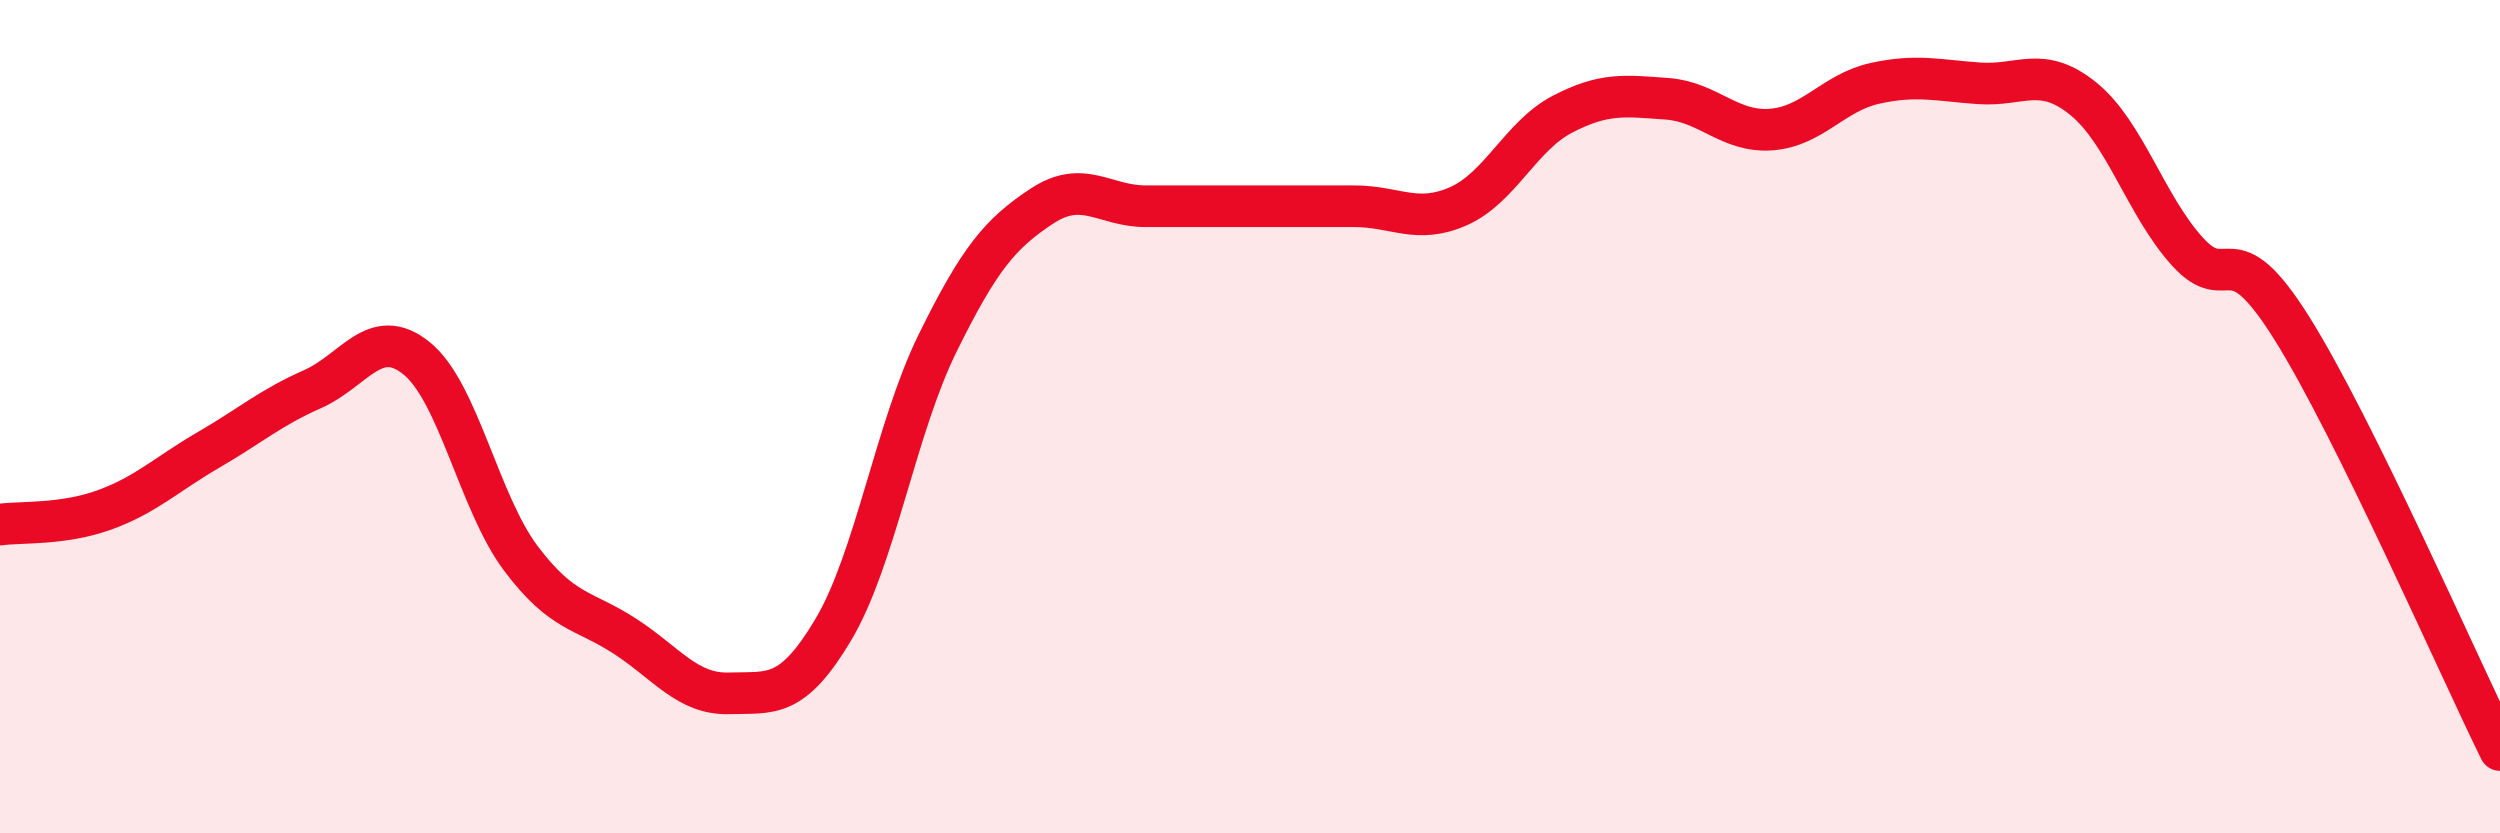
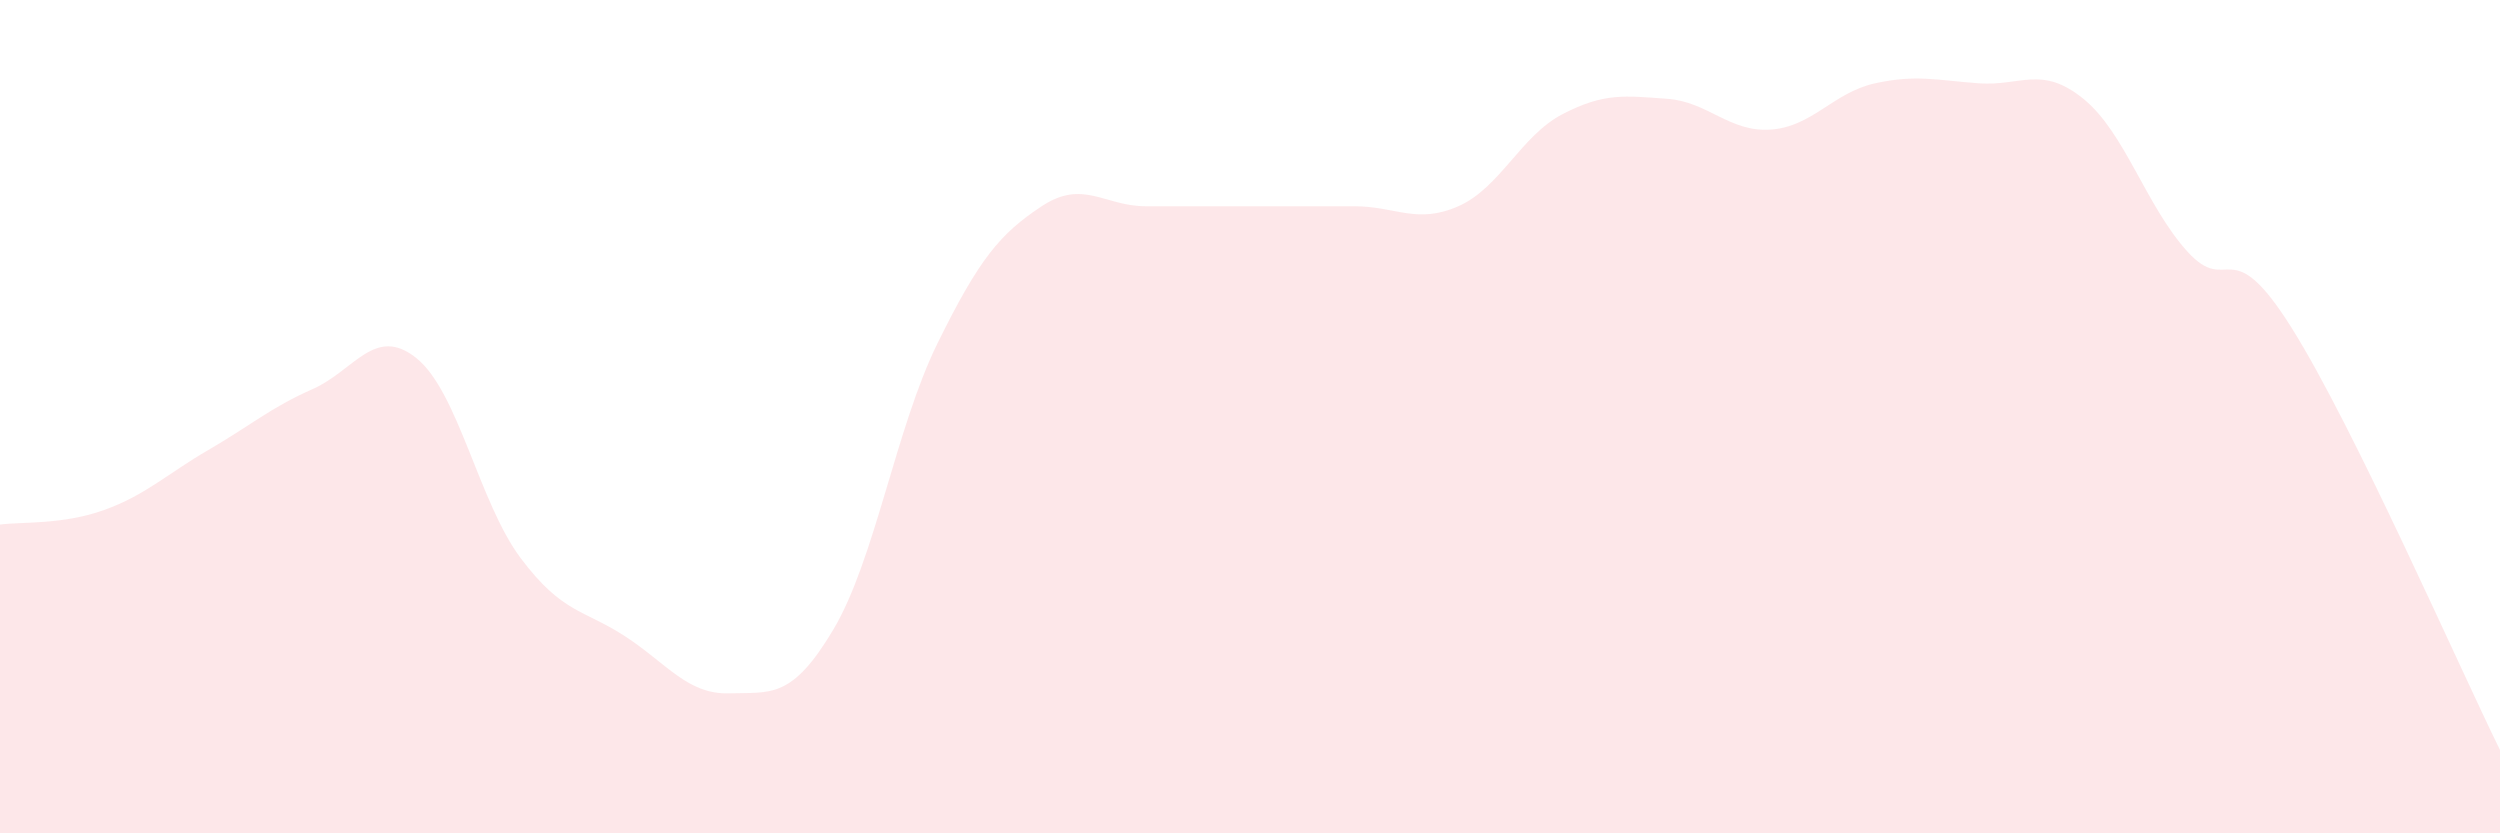
<svg xmlns="http://www.w3.org/2000/svg" width="60" height="20" viewBox="0 0 60 20">
  <path d="M 0,12.59 C 0.5,12.52 1.5,12.6 2.5,12.24 C 3.5,11.88 4,11.38 5,10.8 C 6,10.22 6.5,9.78 7.5,9.34 C 8.5,8.9 9,7.79 10,8.6 C 11,9.41 11.5,12.07 12.5,13.4 C 13.5,14.73 14,14.62 15,15.27 C 16,15.92 16.5,16.67 17.5,16.64 C 18.5,16.61 19,16.79 20,15.11 C 21,13.43 21.5,10.27 22.5,8.24 C 23.5,6.21 24,5.61 25,4.95 C 26,4.29 26.5,4.95 27.5,4.95 C 28.5,4.95 29,4.95 30,4.95 C 31,4.95 31.5,4.95 32.5,4.95 C 33.5,4.95 34,5.39 35,4.95 C 36,4.51 36.5,3.26 37.5,2.74 C 38.5,2.22 39,2.3 40,2.37 C 41,2.44 41.5,3.18 42.5,3.11 C 43.5,3.04 44,2.22 45,2 C 46,1.78 46.5,1.93 47.5,2 C 48.5,2.07 49,1.56 50,2.37 C 51,3.18 51.5,4.94 52.5,6.04 C 53.5,7.14 53.5,5.48 55,7.87 C 56.5,10.26 59,15.97 60,18L60 20L0 20Z" fill="#EB0A25" opacity="0.1" stroke-linecap="round" stroke-linejoin="round" />
-   <path d="M 0,12.59 C 0.5,12.52 1.5,12.6 2.5,12.24 C 3.5,11.88 4,11.38 5,10.8 C 6,10.22 6.5,9.78 7.5,9.34 C 8.5,8.9 9,7.79 10,8.6 C 11,9.41 11.5,12.07 12.5,13.4 C 13.5,14.73 14,14.62 15,15.27 C 16,15.92 16.5,16.67 17.5,16.64 C 18.5,16.61 19,16.79 20,15.11 C 21,13.43 21.5,10.27 22.5,8.24 C 23.5,6.21 24,5.61 25,4.95 C 26,4.29 26.5,4.95 27.5,4.95 C 28.5,4.95 29,4.95 30,4.95 C 31,4.95 31.5,4.95 32.5,4.95 C 33.5,4.95 34,5.39 35,4.95 C 36,4.51 36.5,3.26 37.5,2.74 C 38.5,2.22 39,2.3 40,2.37 C 41,2.44 41.5,3.18 42.5,3.11 C 43.5,3.04 44,2.22 45,2 C 46,1.78 46.5,1.93 47.5,2 C 48.5,2.07 49,1.56 50,2.37 C 51,3.18 51.5,4.94 52.5,6.04 C 53.5,7.14 53.5,5.48 55,7.87 C 56.5,10.26 59,15.97 60,18" stroke="#EB0A25" stroke-width="1" fill="none" stroke-linecap="round" stroke-linejoin="round" />
</svg>